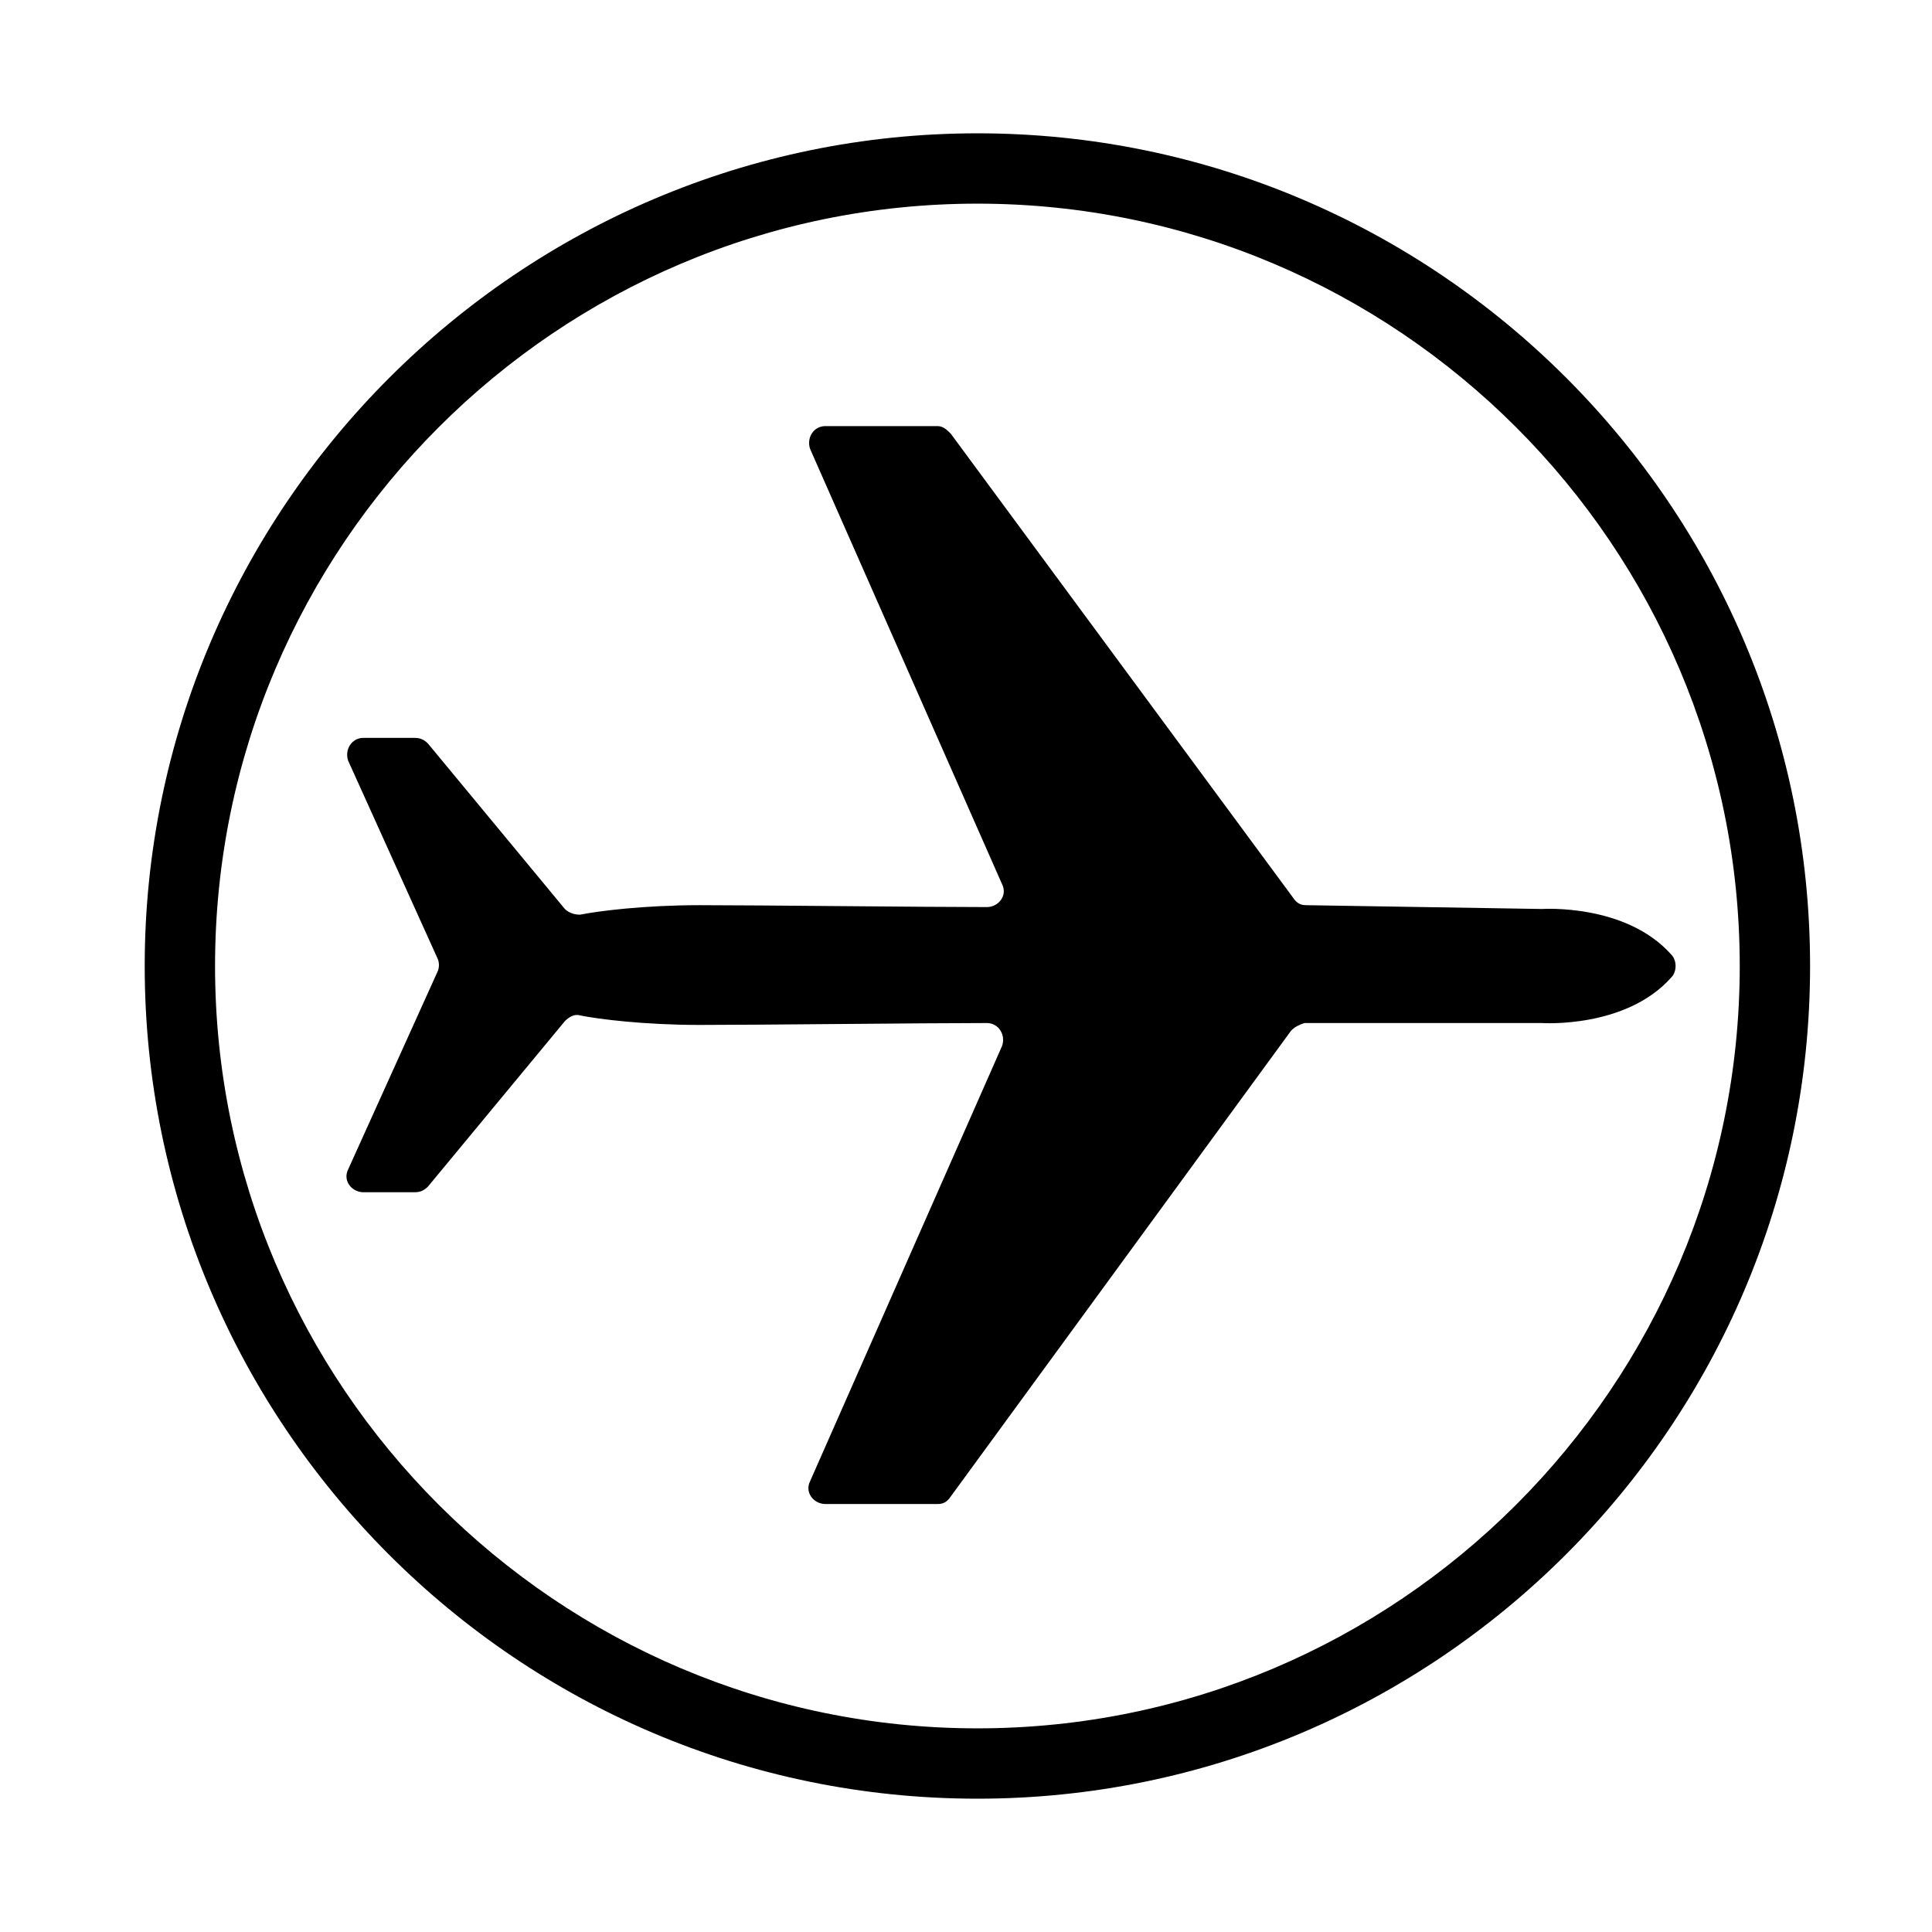
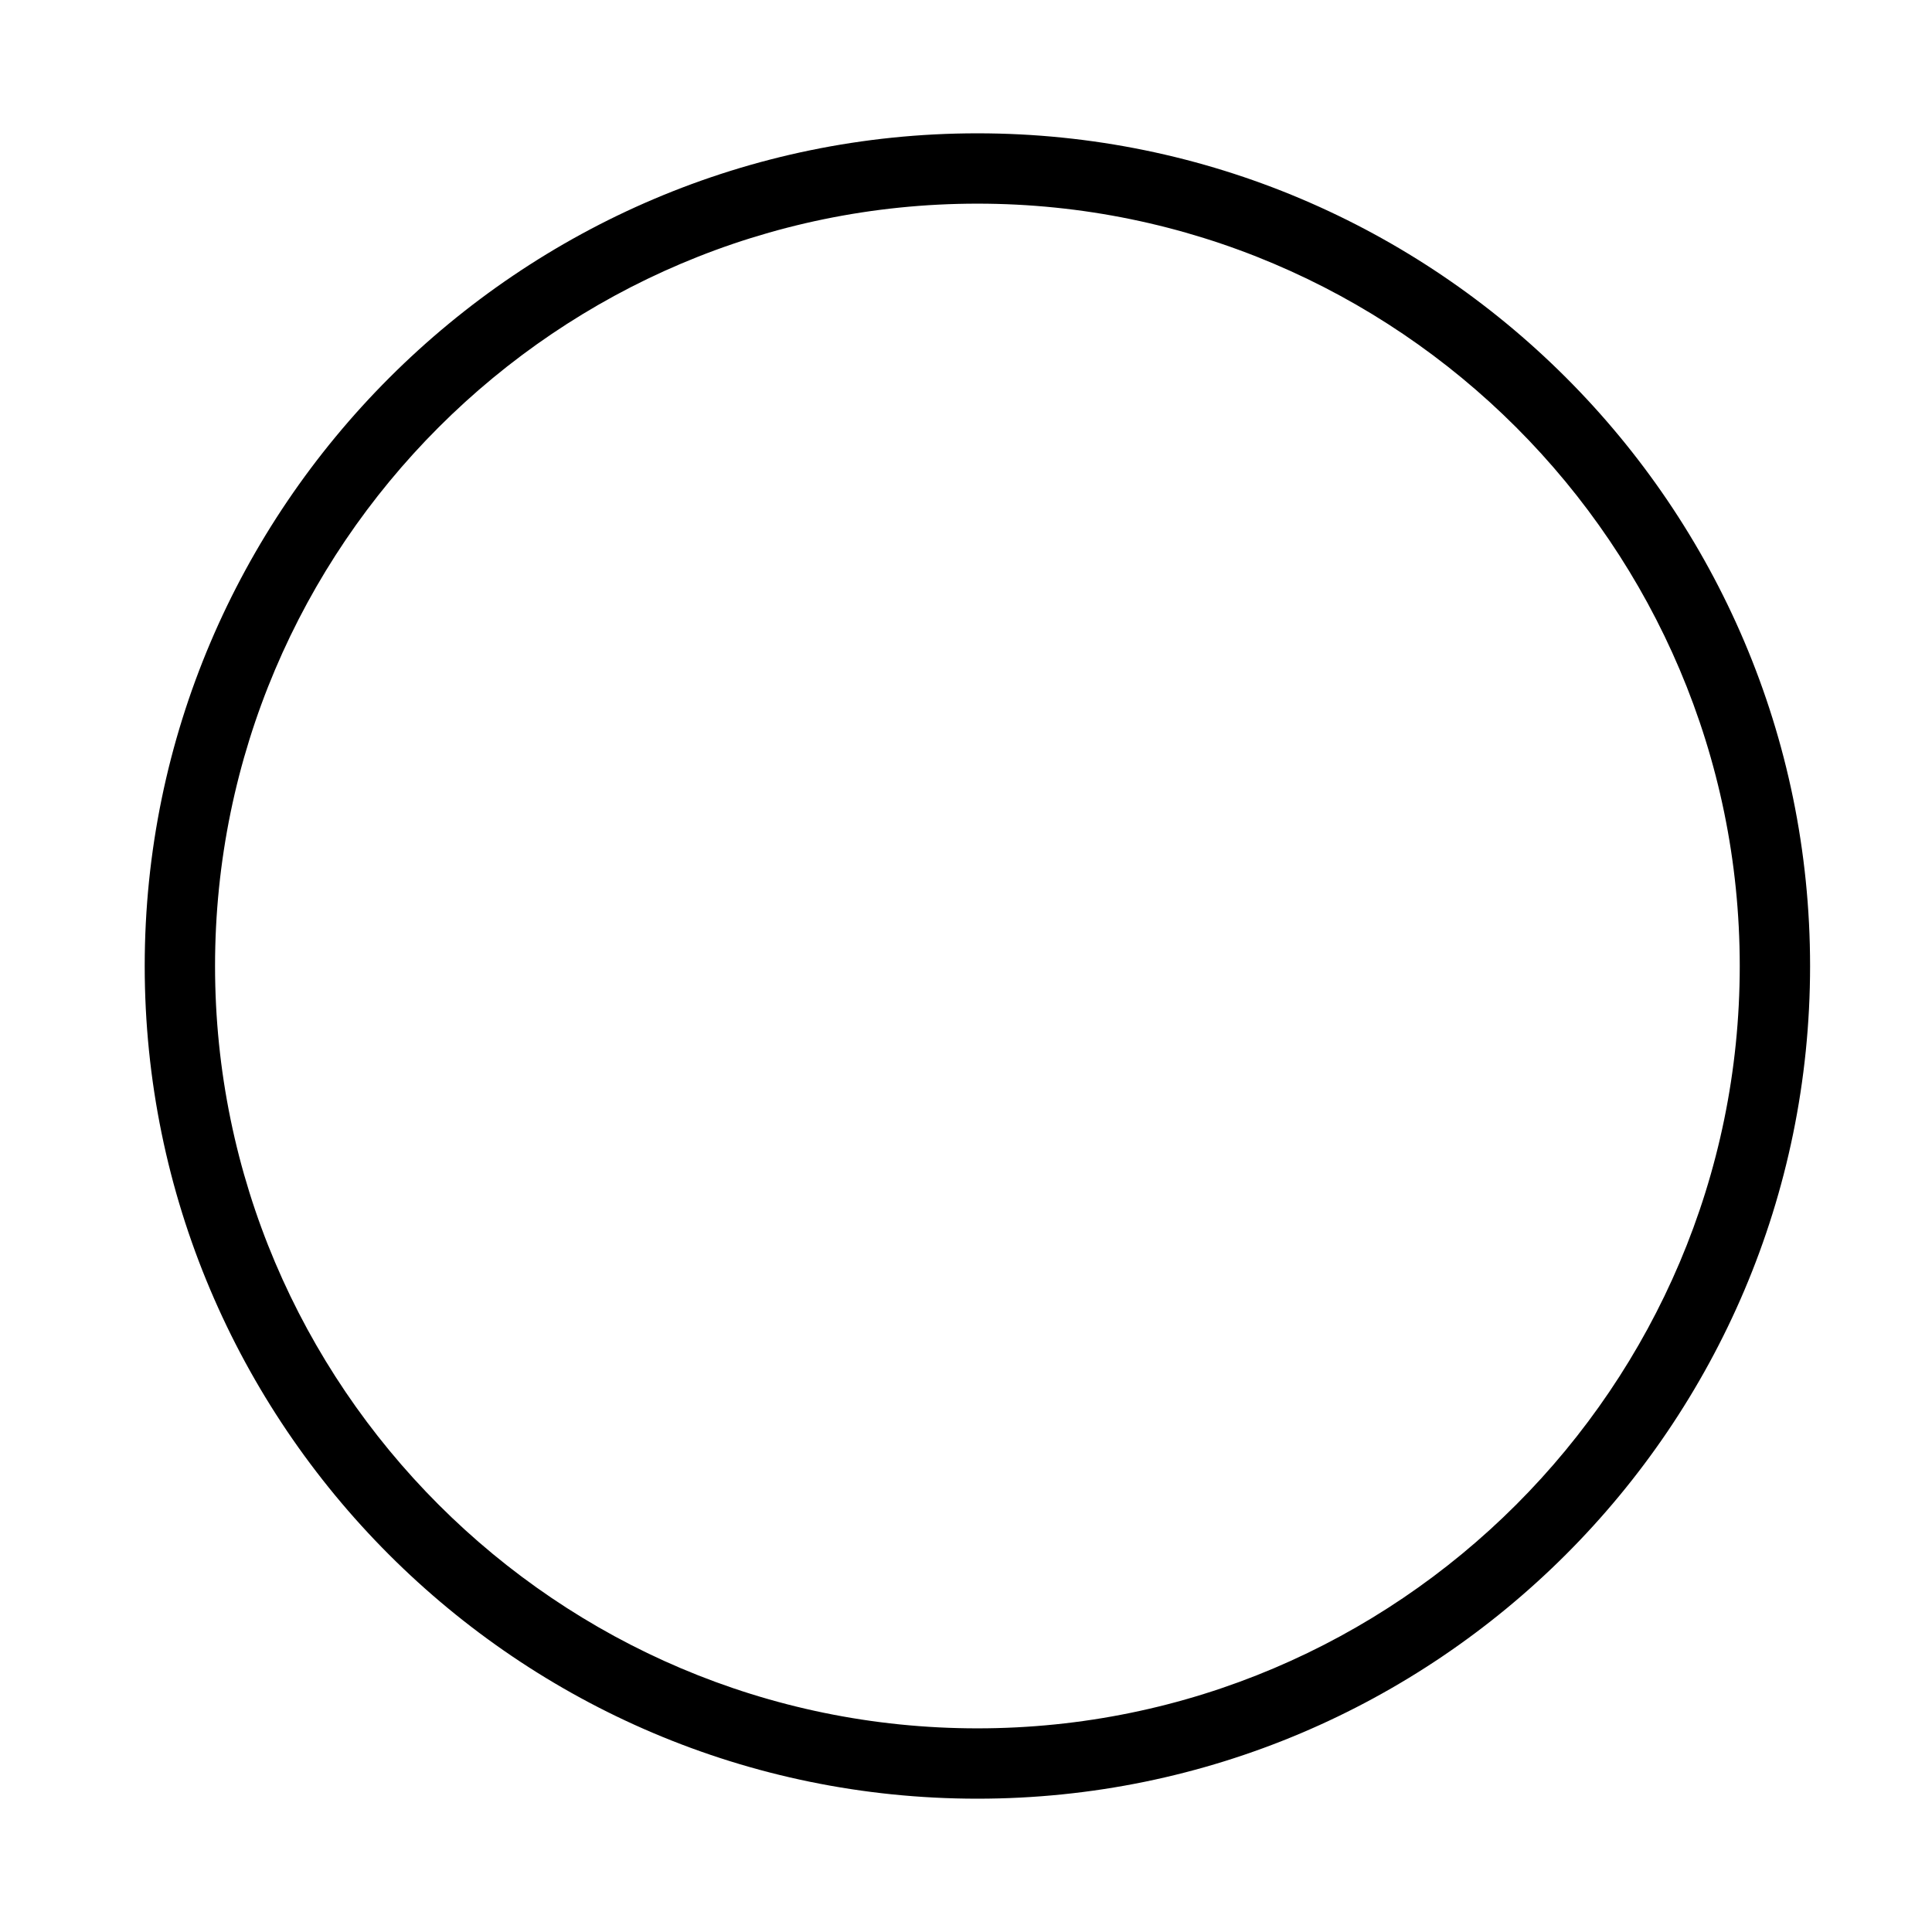
<svg xmlns="http://www.w3.org/2000/svg" fill="#000000" width="800px" height="800px" version="1.1" viewBox="144 144 512 512">
  <g>
-     <path d="m586.91 396.98c-12.09-13.602-34.258-12.09-34.258-12.09l-62.473-1.008c-1.512 0-2.519-0.504-3.527-2.016l-90.684-122.93c-1.008-1.008-2.016-2.016-3.527-2.016h-29.727c-3.023 0-5.039 3.023-4.031 6.047l50.883 115.37c1.512 3.023-1.008 6.047-4.031 6.047-16.625 0-60.457-0.504-76.074-0.504-14.609 0-26.703 1.512-31.738 2.519-1.512 0-3.023-0.504-4.031-1.512l-36.273-43.832c-1.004-1.008-2.012-1.512-3.523-1.512h-13.602c-3.023 0-5.039 3.023-4.031 6.047l23.68 52.395c0.504 1.008 0.504 2.519 0 3.527l-23.68 52.395c-1.512 3.023 1.008 6.047 4.031 6.047h13.602c1.512 0 2.519-0.504 3.527-1.512l36.273-43.832c1.008-1.008 2.519-2.016 4.031-1.512 5.039 1.008 17.129 2.519 31.738 2.519 15.617 0 59.449-0.504 76.074-0.504 3.023 0 5.039 3.023 4.031 6.047l-50.883 115.37c-1.512 3.023 1.008 6.047 4.031 6.047h29.727c1.512 0 2.519-0.504 3.527-2.016l90.184-123.43c1.008-1.008 2.016-1.512 3.527-2.016h62.969s22.168 1.512 34.258-12.09c1.512-1.512 1.512-4.535 0-6.047z" />
    <path d="m403.02 179.33c-121.42 0-220.67 99.254-220.67 220.67s98.746 220.67 220.67 220.67c121.42 0 220.67-98.746 220.67-220.67 0.004-121.92-99.246-220.67-220.67-220.67zm0 422.7c-111.34 0-202.03-90.688-202.03-202.03 0-111.34 90.688-202.03 202.03-202.03 111.34 0 202.03 90.688 202.03 202.03 0.004 111.34-90.684 202.03-202.03 202.03z" />
  </g>
</svg>